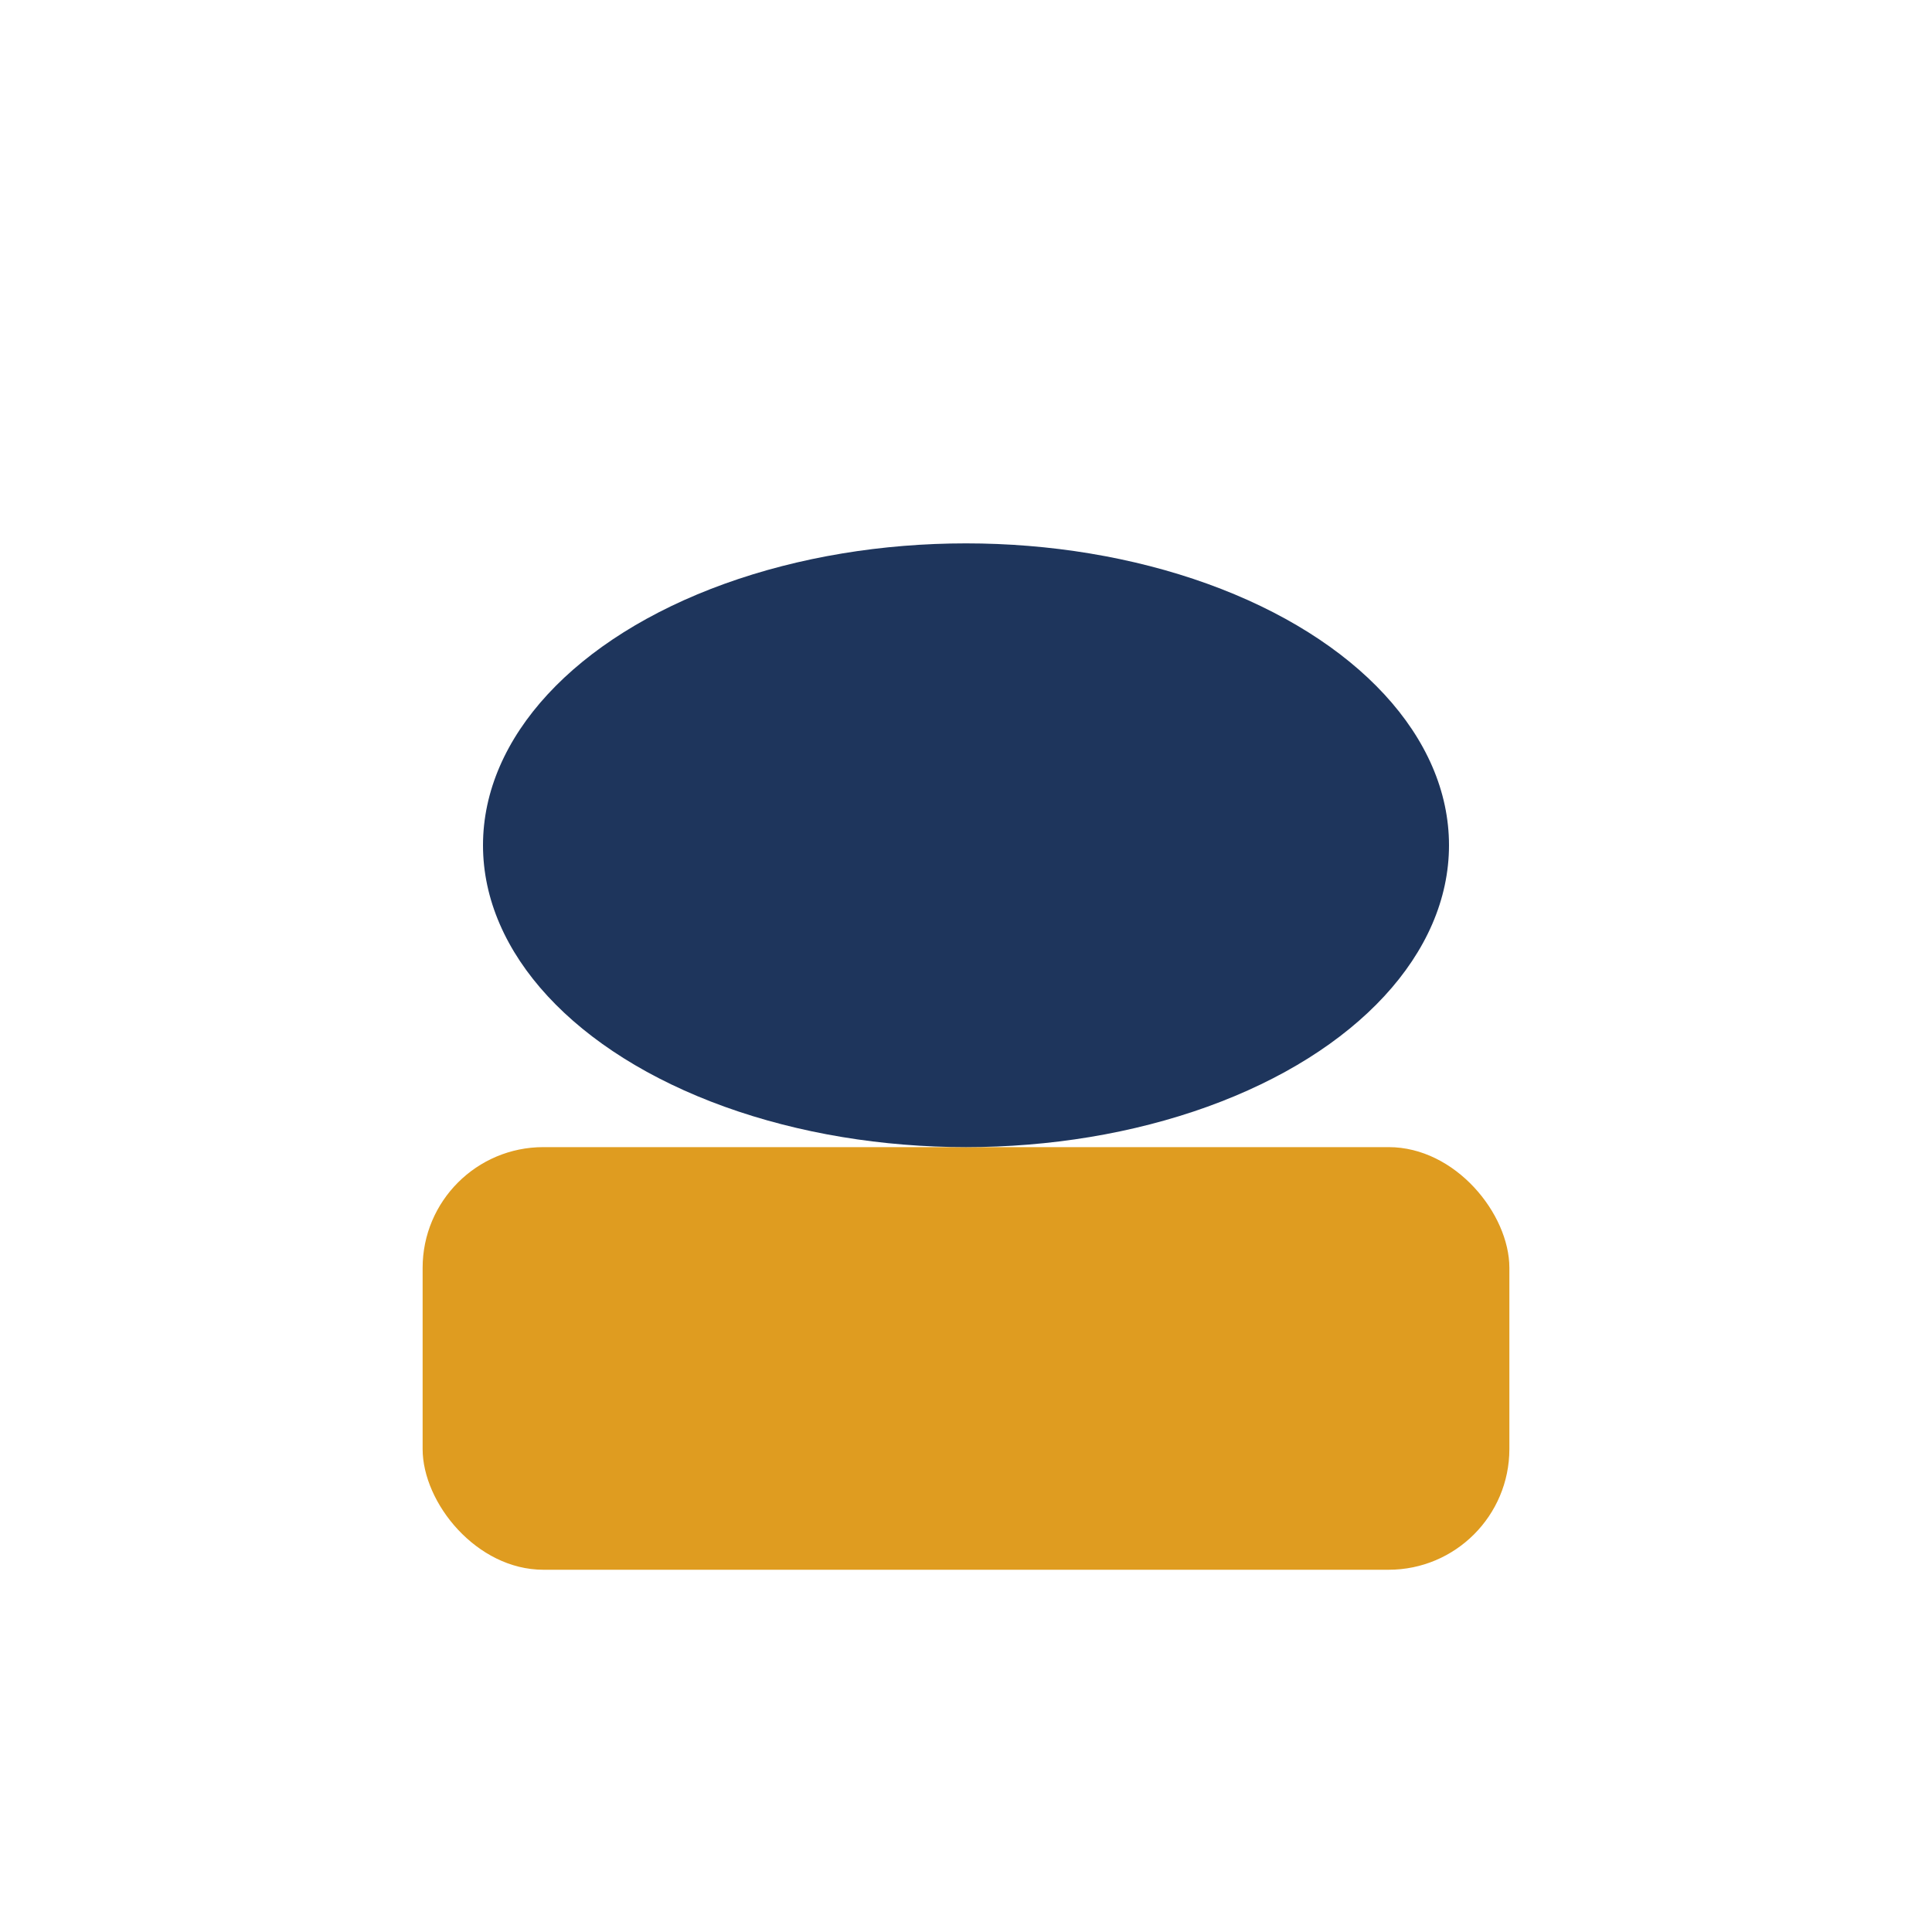
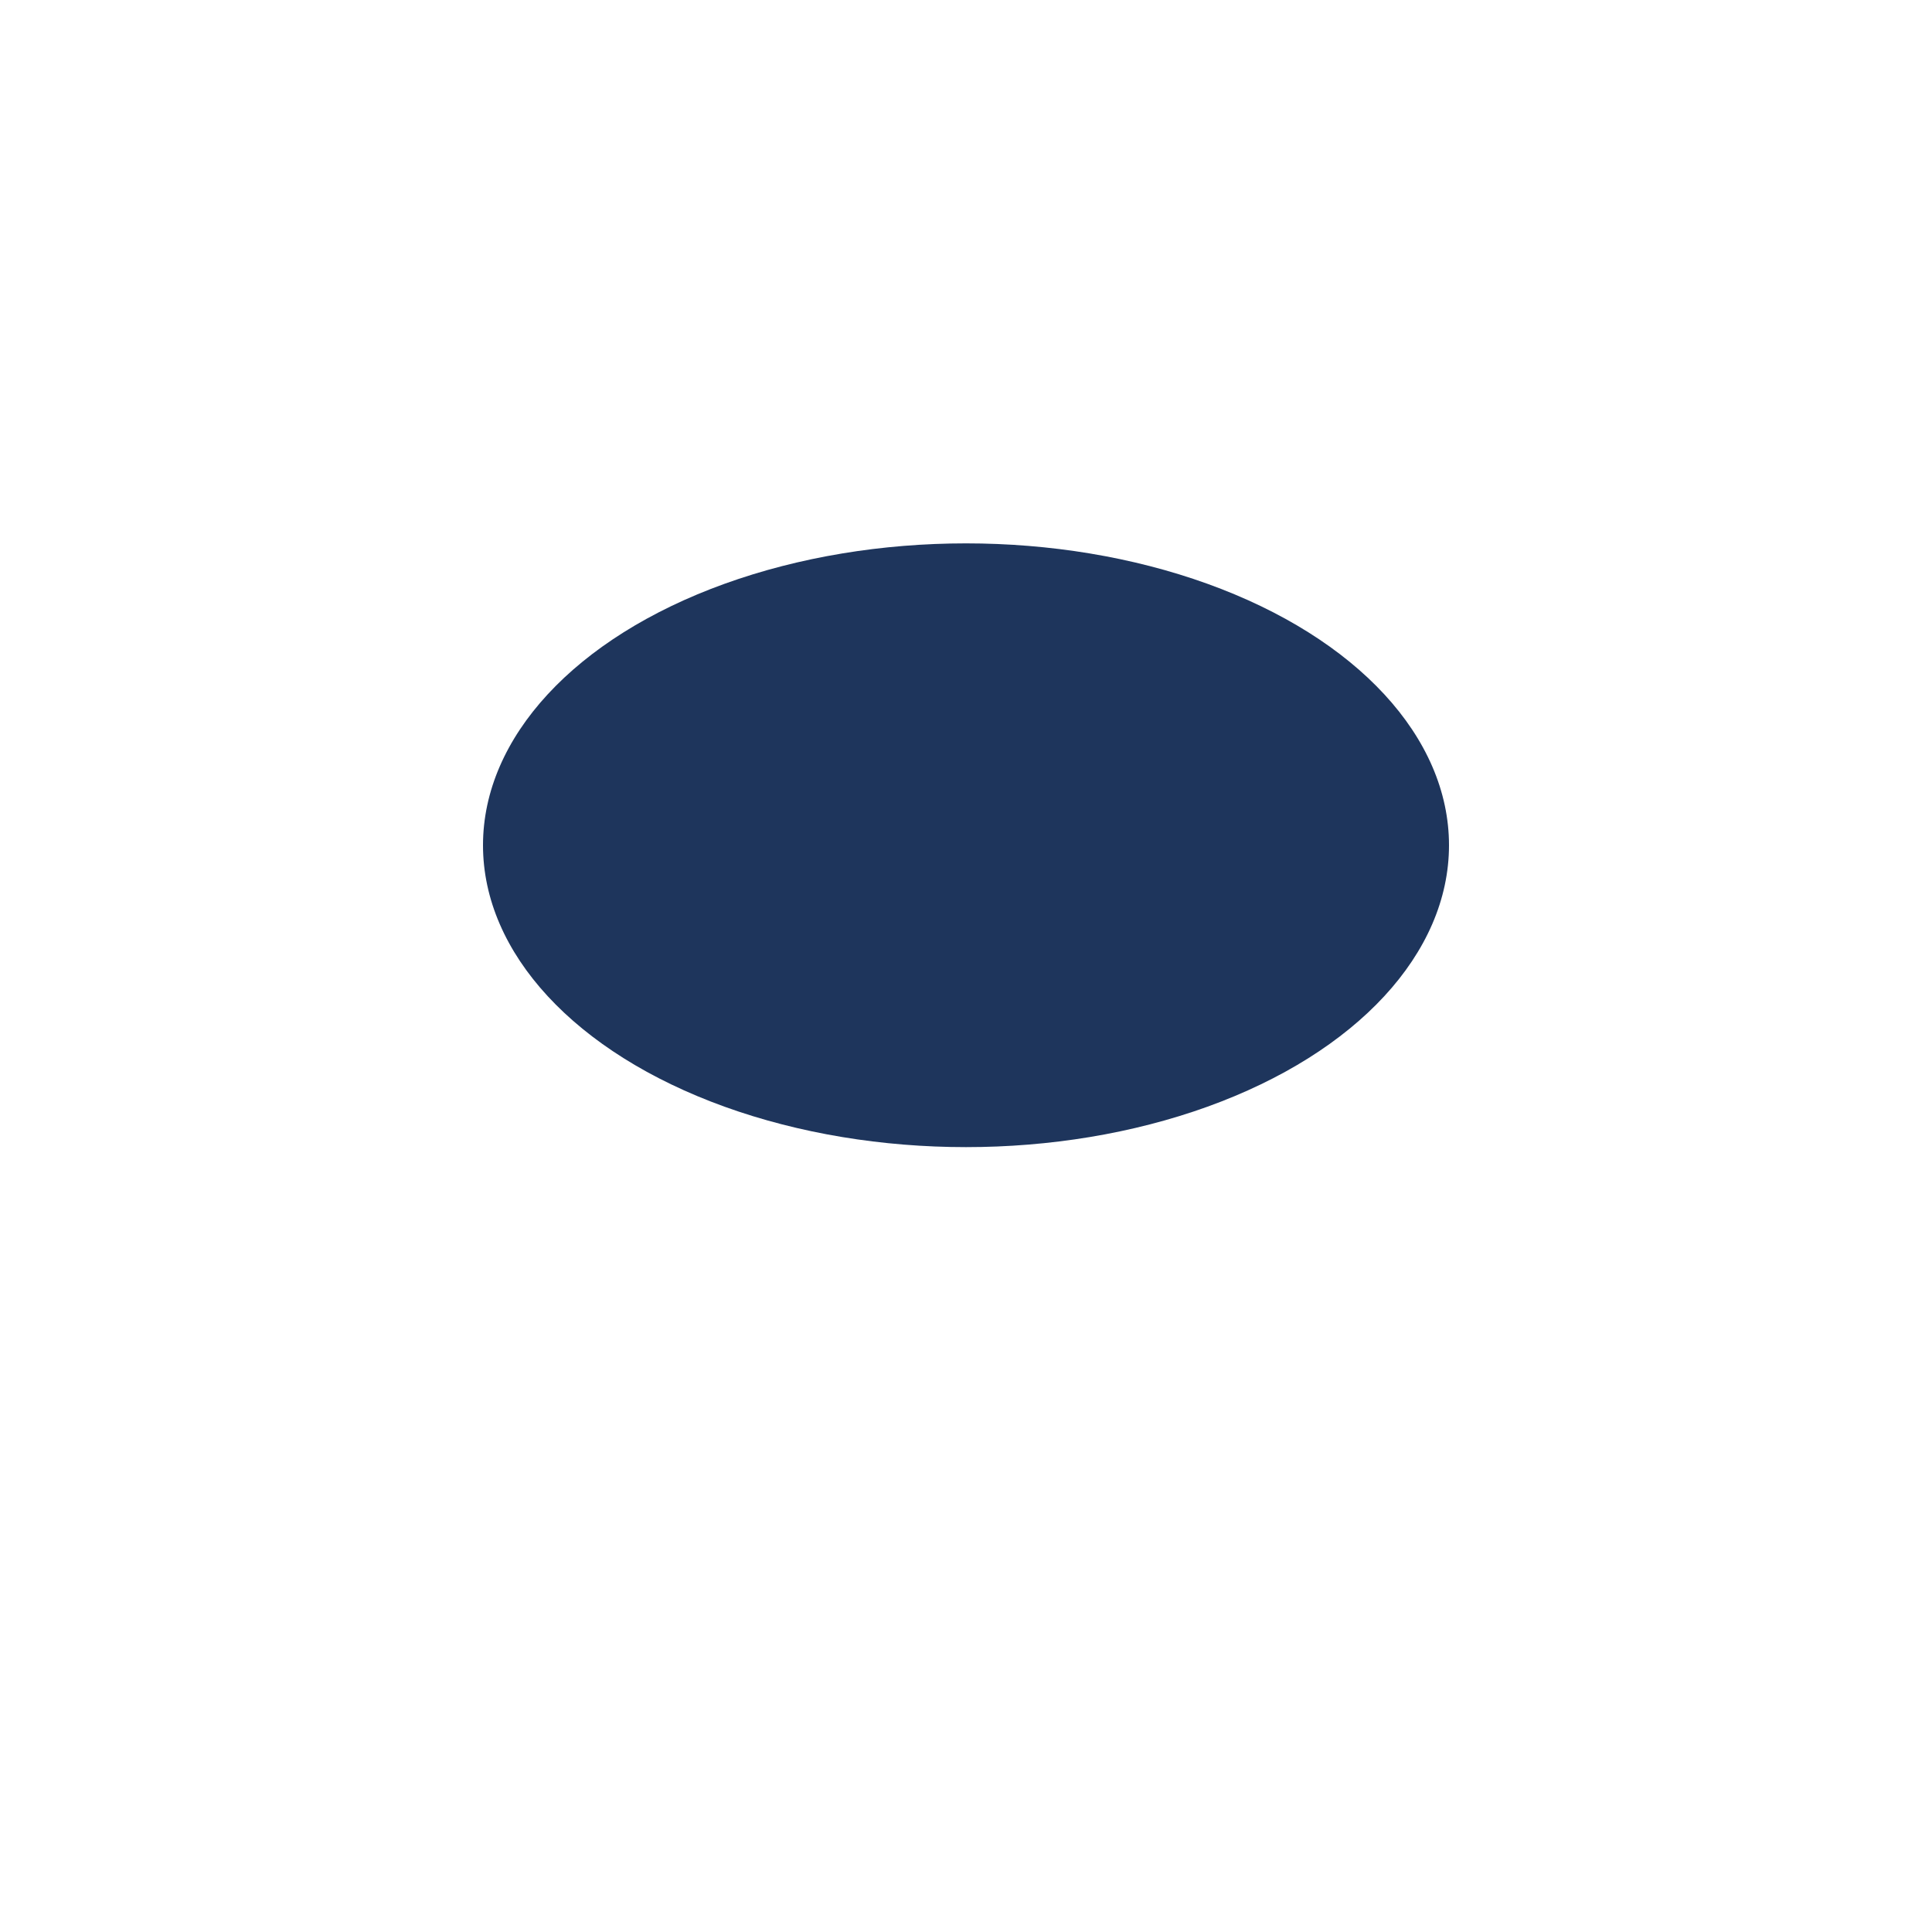
<svg xmlns="http://www.w3.org/2000/svg" viewBox="0 0 32 32" width="32" height="32">
-   <rect x="7" y="19" width="18" height="7" rx="2" fill="#DF9C20" />
  <ellipse cx="16" cy="14" rx="8" ry="5" fill="#1E355C" />
</svg>